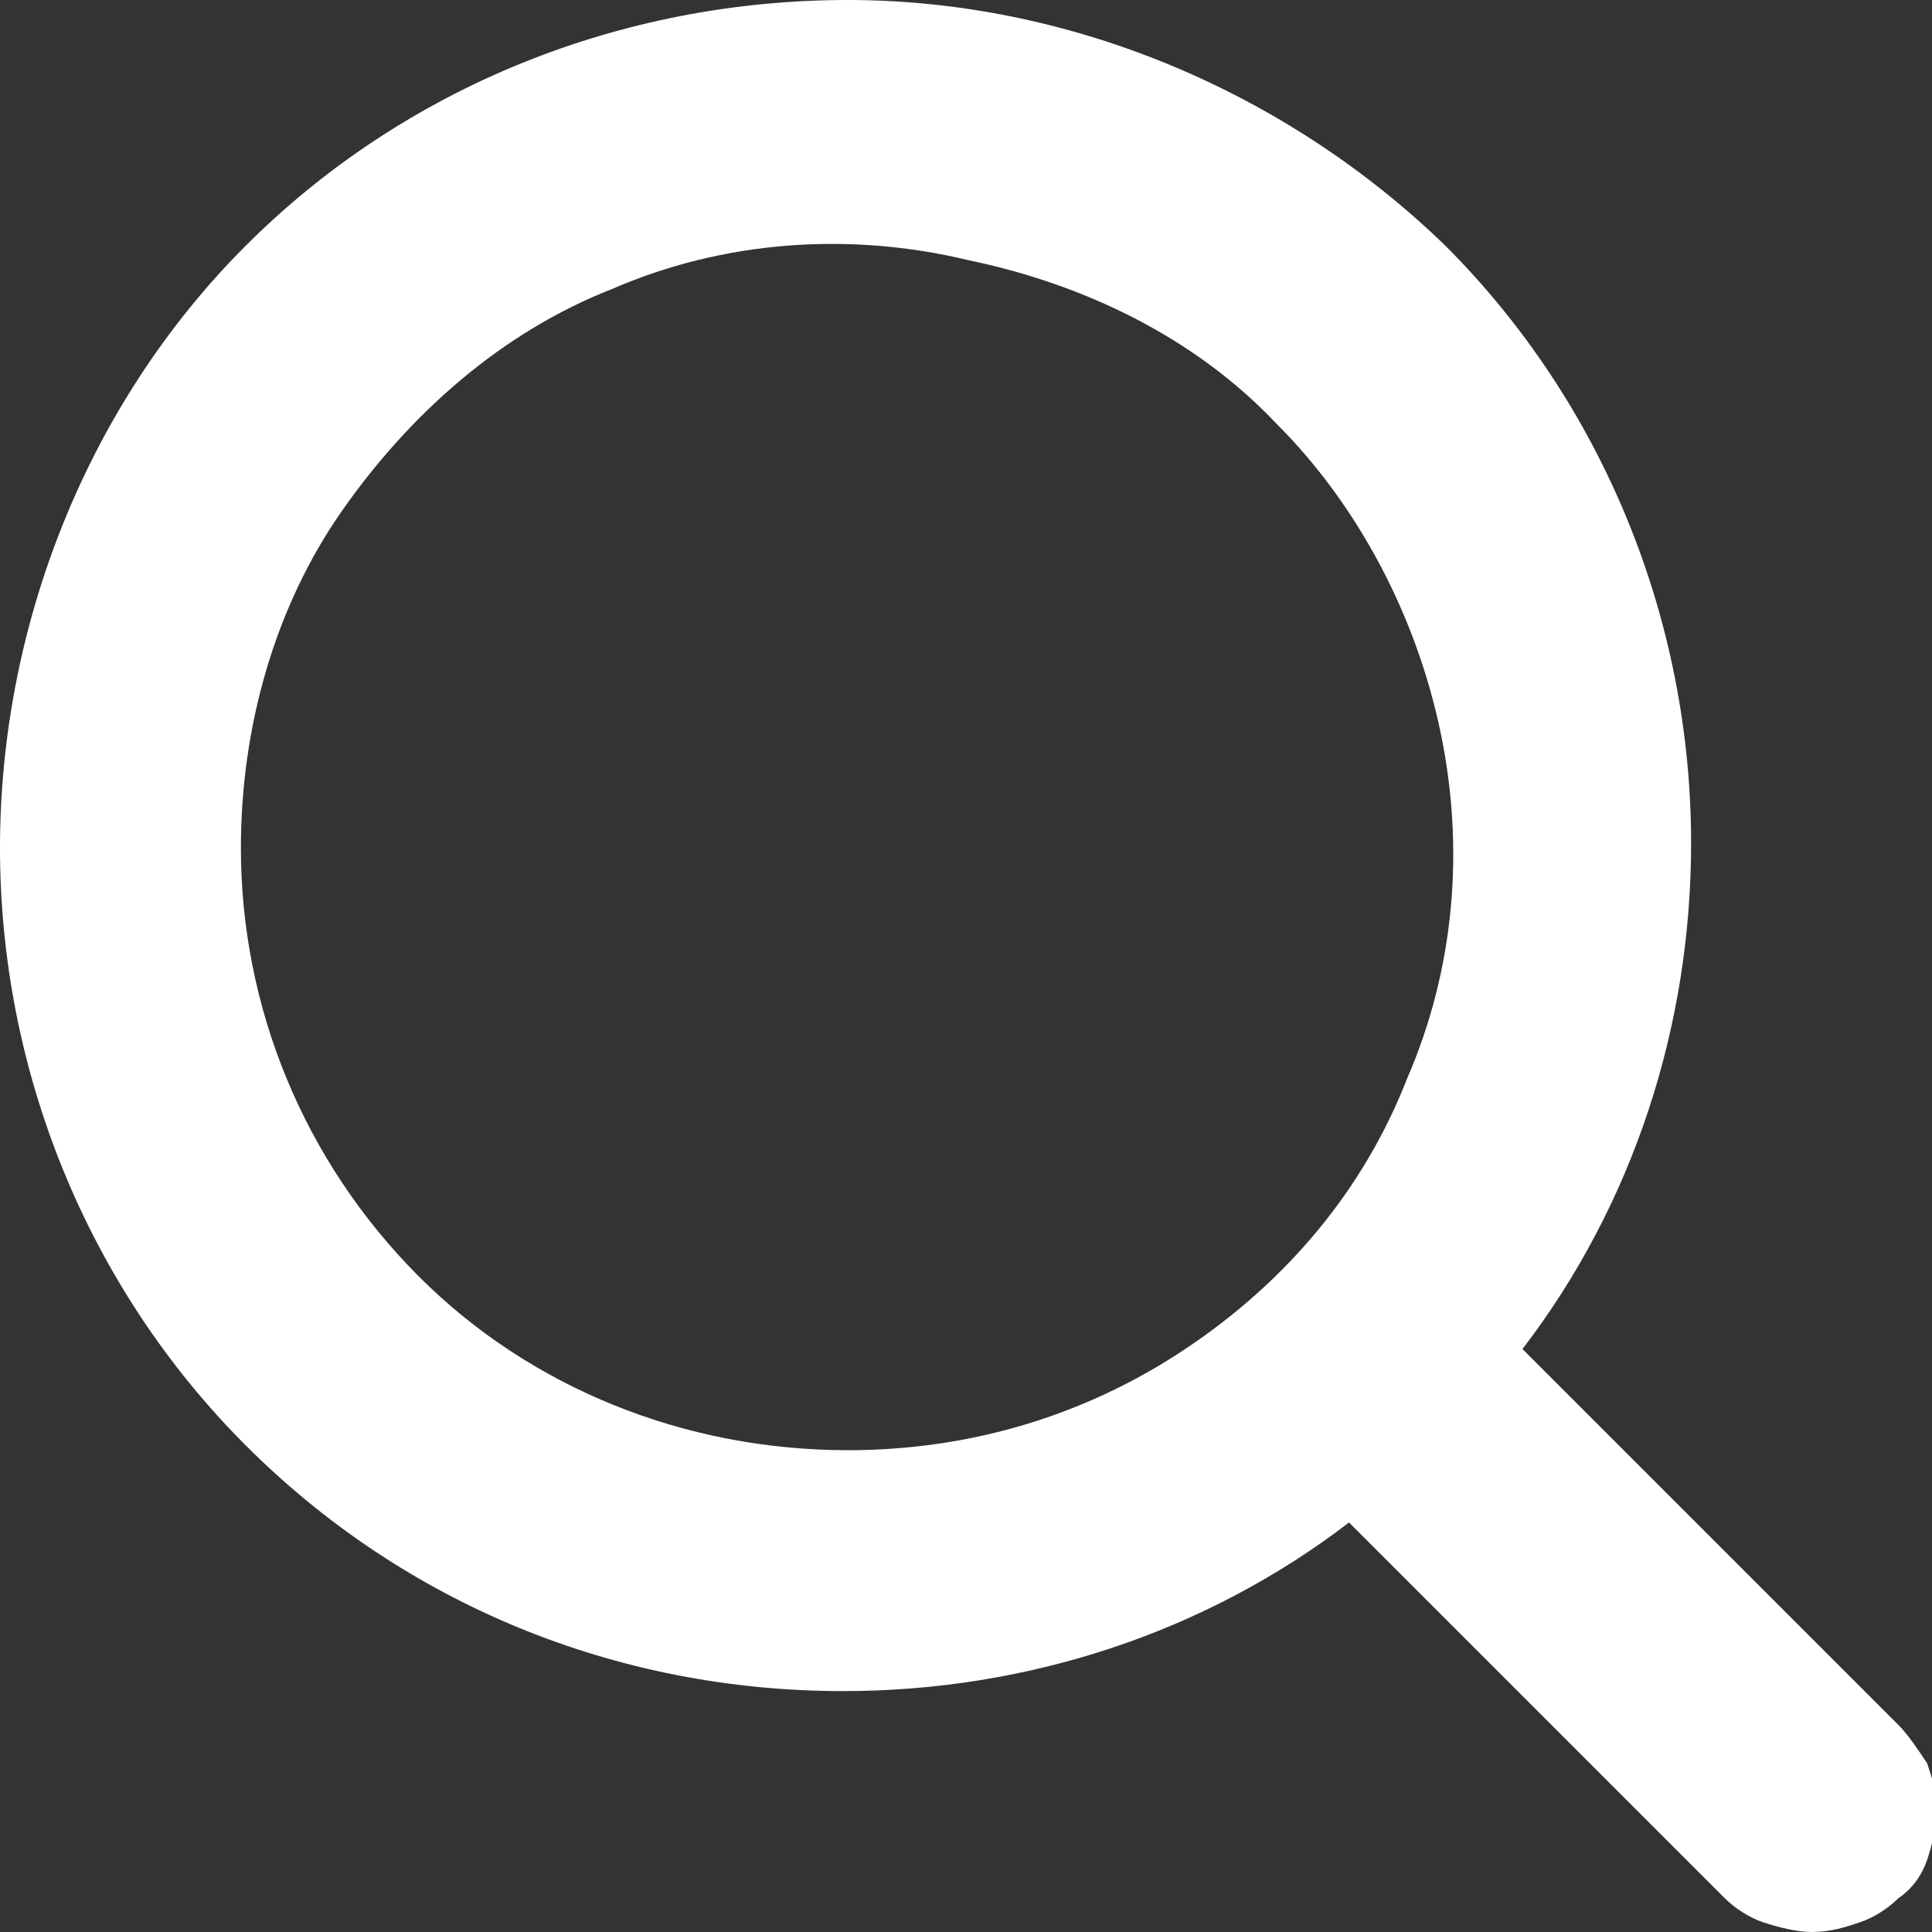
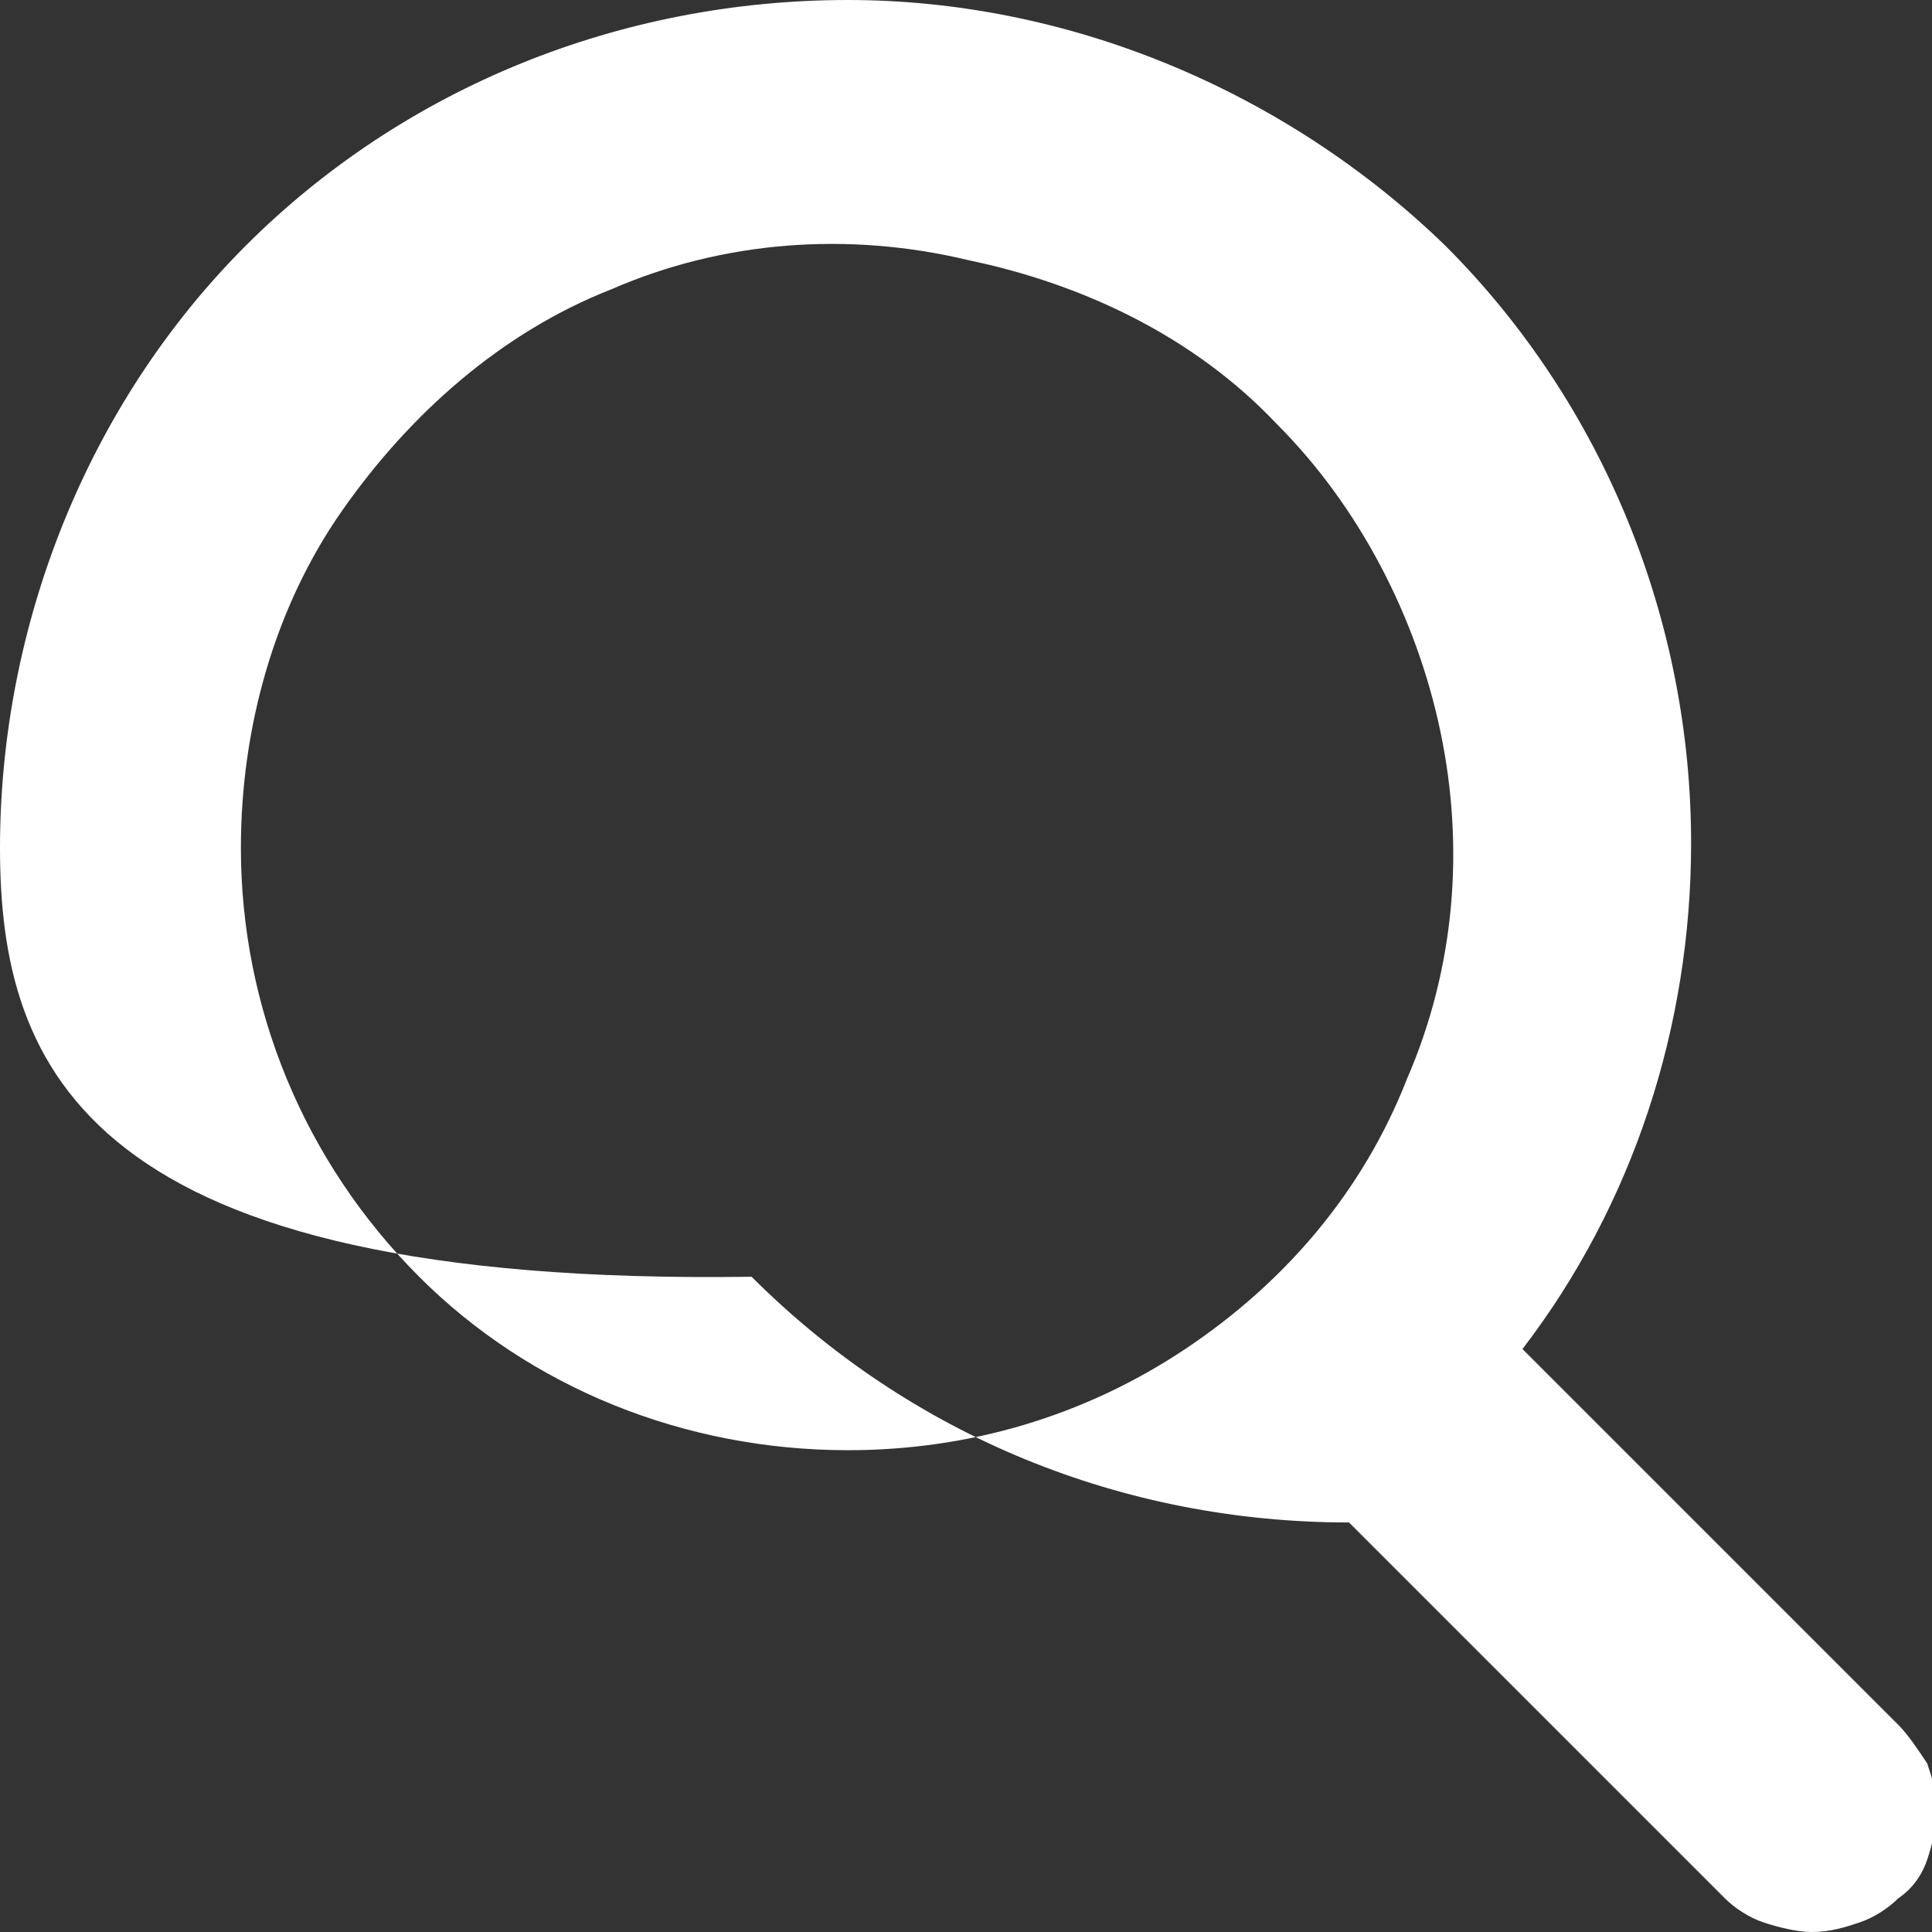
<svg xmlns="http://www.w3.org/2000/svg" version="1.1" id="レイヤー_1" x="0px" y="0px" viewBox="0 0 40.1 40.1" style="enable-background:new 0 0 40.1 40.1;" xml:space="preserve">
  <rect x="0" y="0" width="40.1" height="40.1" fill="#333333" stroke="none" />
  <style type="text/css">
	.st0{fill:#fff;}
</style>
  <g>
-     <path class="st0" d="M17.6,0c4.6,0,9.1,1.9,12.4,5.1c3.3,3.3,5.1,7.8,5.1,12.4c0,3.8-1.2,7.5-3.5,10.5l7.8,7.8   c0.2,0.2,0.4,0.5,0.6,0.8c0.1,0.3,0.2,0.6,0.2,1c0,0.3-0.1,0.7-0.2,1c-0.1,0.3-0.3,0.6-0.6,0.8c-0.2,0.2-0.5,0.4-0.8,0.5   c-0.3,0.1-0.6,0.2-1,0.2c-0.3,0-0.7-0.1-1-0.2c-0.3-0.1-0.6-0.3-0.8-0.5L28,31.6c-3,2.3-6.7,3.5-10.5,3.5c-4.7,0-9.1-1.8-12.4-5.1   C1.8,26.7,0,22.2,0,17.6S1.8,8.4,5.1,5.1C8.4,1.8,12.9,0,17.6,0z M17.6,30.1c2.5,0,4.9-0.7,7-2.1c2.1-1.4,3.7-3.3,4.6-5.6   c1-2.3,1.2-4.8,0.7-7.2c-0.5-2.4-1.7-4.7-3.4-6.4c-1.7-1.8-4-2.9-6.4-3.4C17.6,4.8,15,5,12.7,6c-2.3,0.9-4.2,2.6-5.6,4.6   S5,15.1,5,17.6c0,3.3,1.3,6.5,3.7,8.9C11,28.8,14.2,30.1,17.6,30.1z" />
+     <path class="st0" d="M17.6,0c4.6,0,9.1,1.9,12.4,5.1c3.3,3.3,5.1,7.8,5.1,12.4c0,3.8-1.2,7.5-3.5,10.5l7.8,7.8   c0.2,0.2,0.4,0.5,0.6,0.8c0.1,0.3,0.2,0.6,0.2,1c0,0.3-0.1,0.7-0.2,1c-0.1,0.3-0.3,0.6-0.6,0.8c-0.2,0.2-0.5,0.4-0.8,0.5   c-0.3,0.1-0.6,0.2-1,0.2c-0.3,0-0.7-0.1-1-0.2c-0.3-0.1-0.6-0.3-0.8-0.5L28,31.6c-4.7,0-9.1-1.8-12.4-5.1   C1.8,26.7,0,22.2,0,17.6S1.8,8.4,5.1,5.1C8.4,1.8,12.9,0,17.6,0z M17.6,30.1c2.5,0,4.9-0.7,7-2.1c2.1-1.4,3.7-3.3,4.6-5.6   c1-2.3,1.2-4.8,0.7-7.2c-0.5-2.4-1.7-4.7-3.4-6.4c-1.7-1.8-4-2.9-6.4-3.4C17.6,4.8,15,5,12.7,6c-2.3,0.9-4.2,2.6-5.6,4.6   S5,15.1,5,17.6c0,3.3,1.3,6.5,3.7,8.9C11,28.8,14.2,30.1,17.6,30.1z" />
  </g>
</svg>